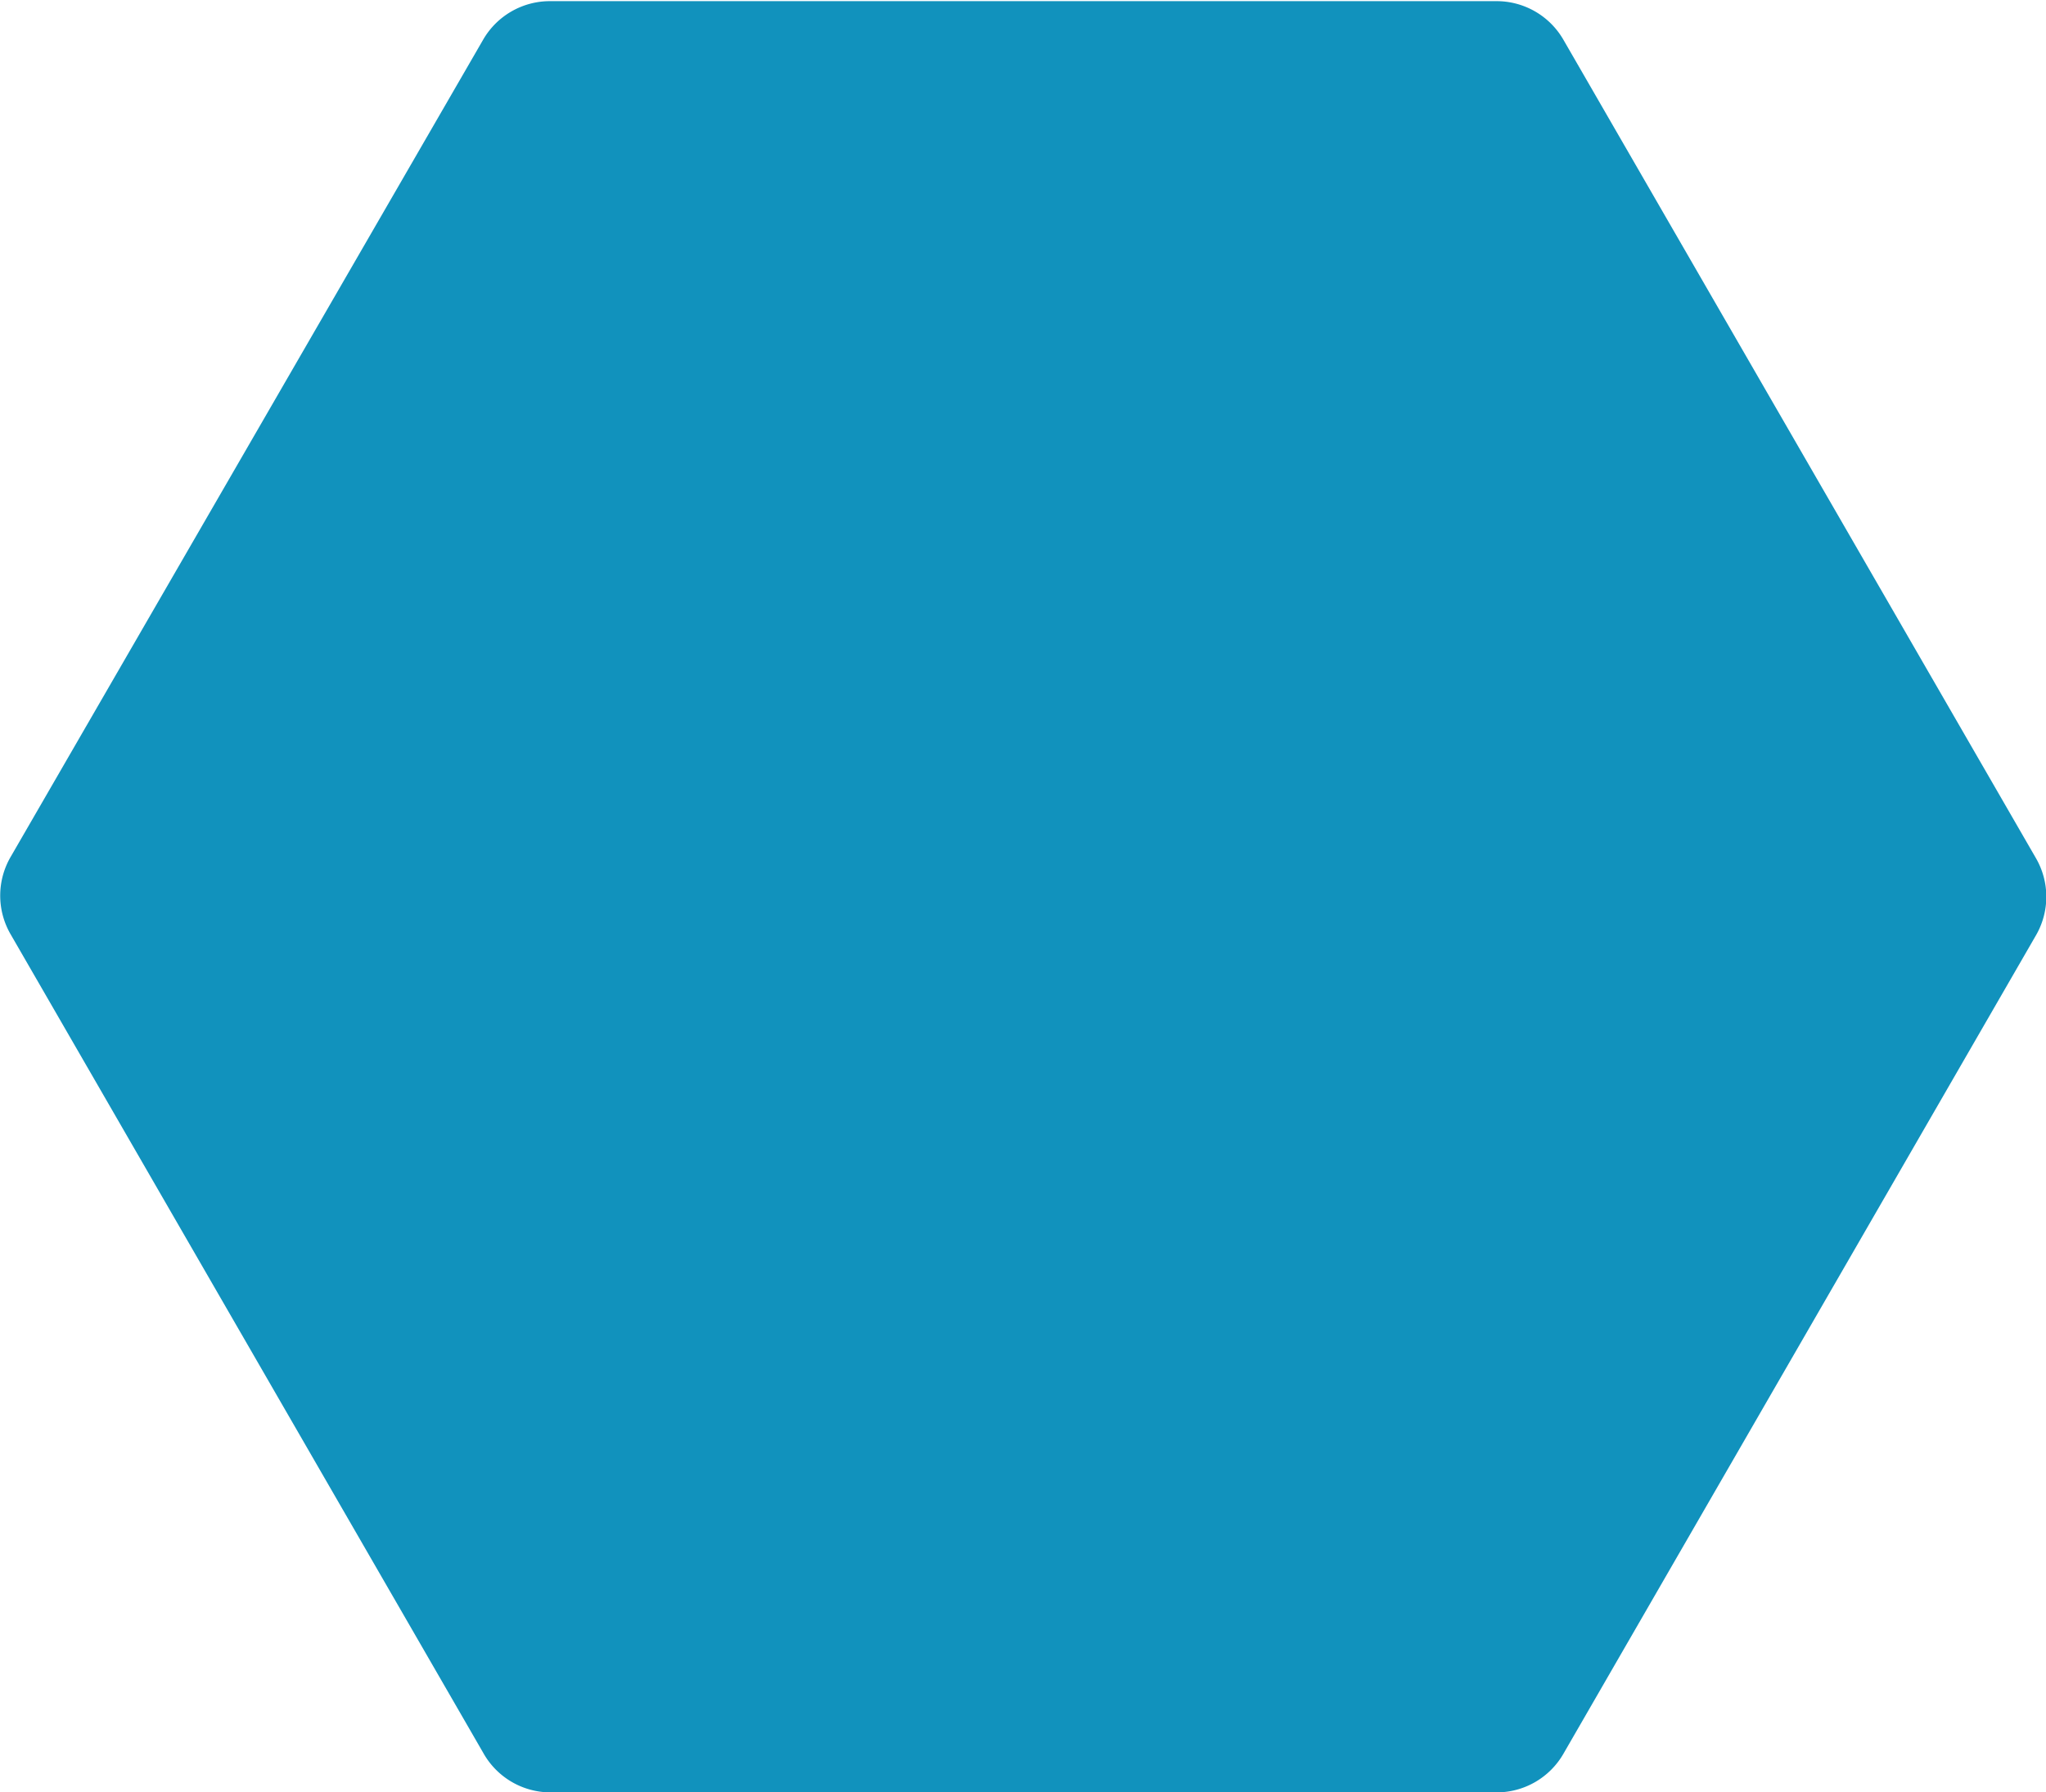
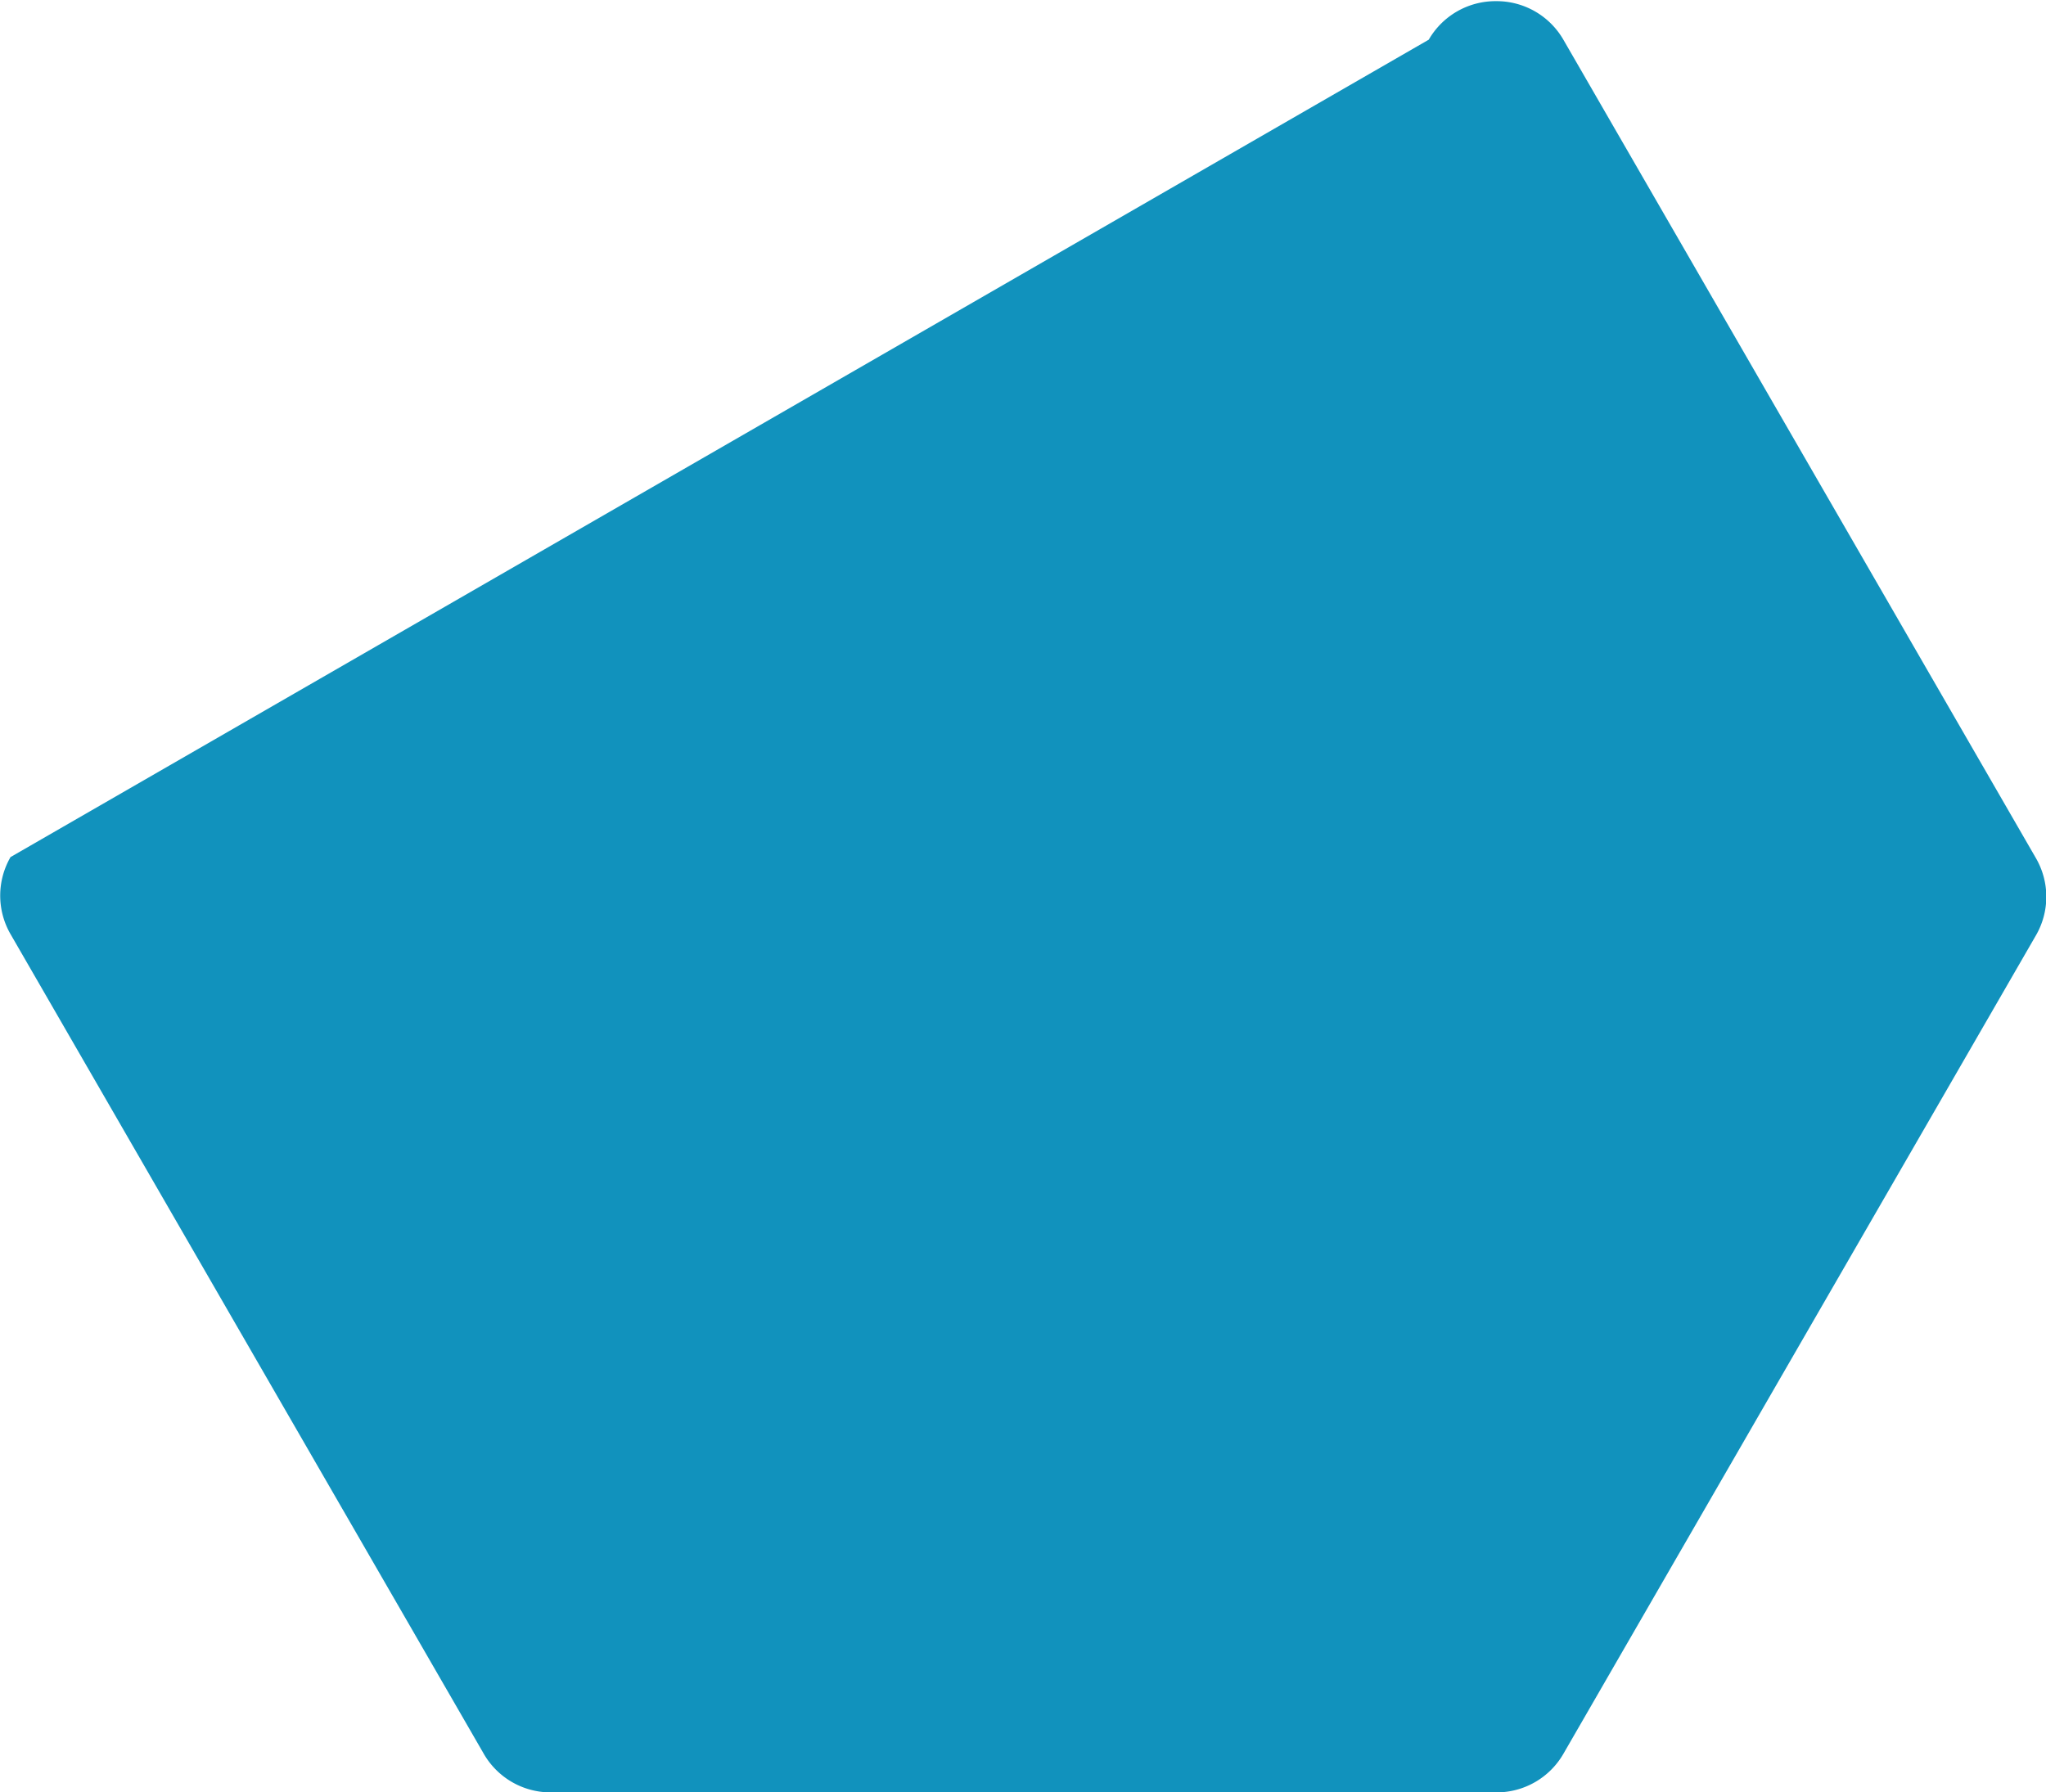
<svg xmlns="http://www.w3.org/2000/svg" width="15.927" height="13.955" viewBox="0 0 15.927 13.955">
  <defs>
    <style>.a{fill:#1192bd;}</style>
  </defs>
-   <path class="a" d="M53.939,139.082H61.3a.6.6,0,0,0,.524-.3l3.679-6.373a.6.6,0,0,0,0-.6l-3.679-6.373a.6.6,0,0,0-.524-.3H53.939a.6.6,0,0,0-.524.3L49.736,131.8a.6.6,0,0,0,0,.6l3.679,6.373A.6.6,0,0,0,53.939,139.082Z" transform="translate(-49.654 -125.127)" />
+   <path class="a" d="M53.939,139.082H61.3a.6.6,0,0,0,.524-.3l3.679-6.373a.6.6,0,0,0,0-.6l-3.679-6.373a.6.6,0,0,0-.524-.3a.6.6,0,0,0-.524.3L49.736,131.8a.6.6,0,0,0,0,.6l3.679,6.373A.6.6,0,0,0,53.939,139.082Z" transform="translate(-49.654 -125.127)" />
</svg>